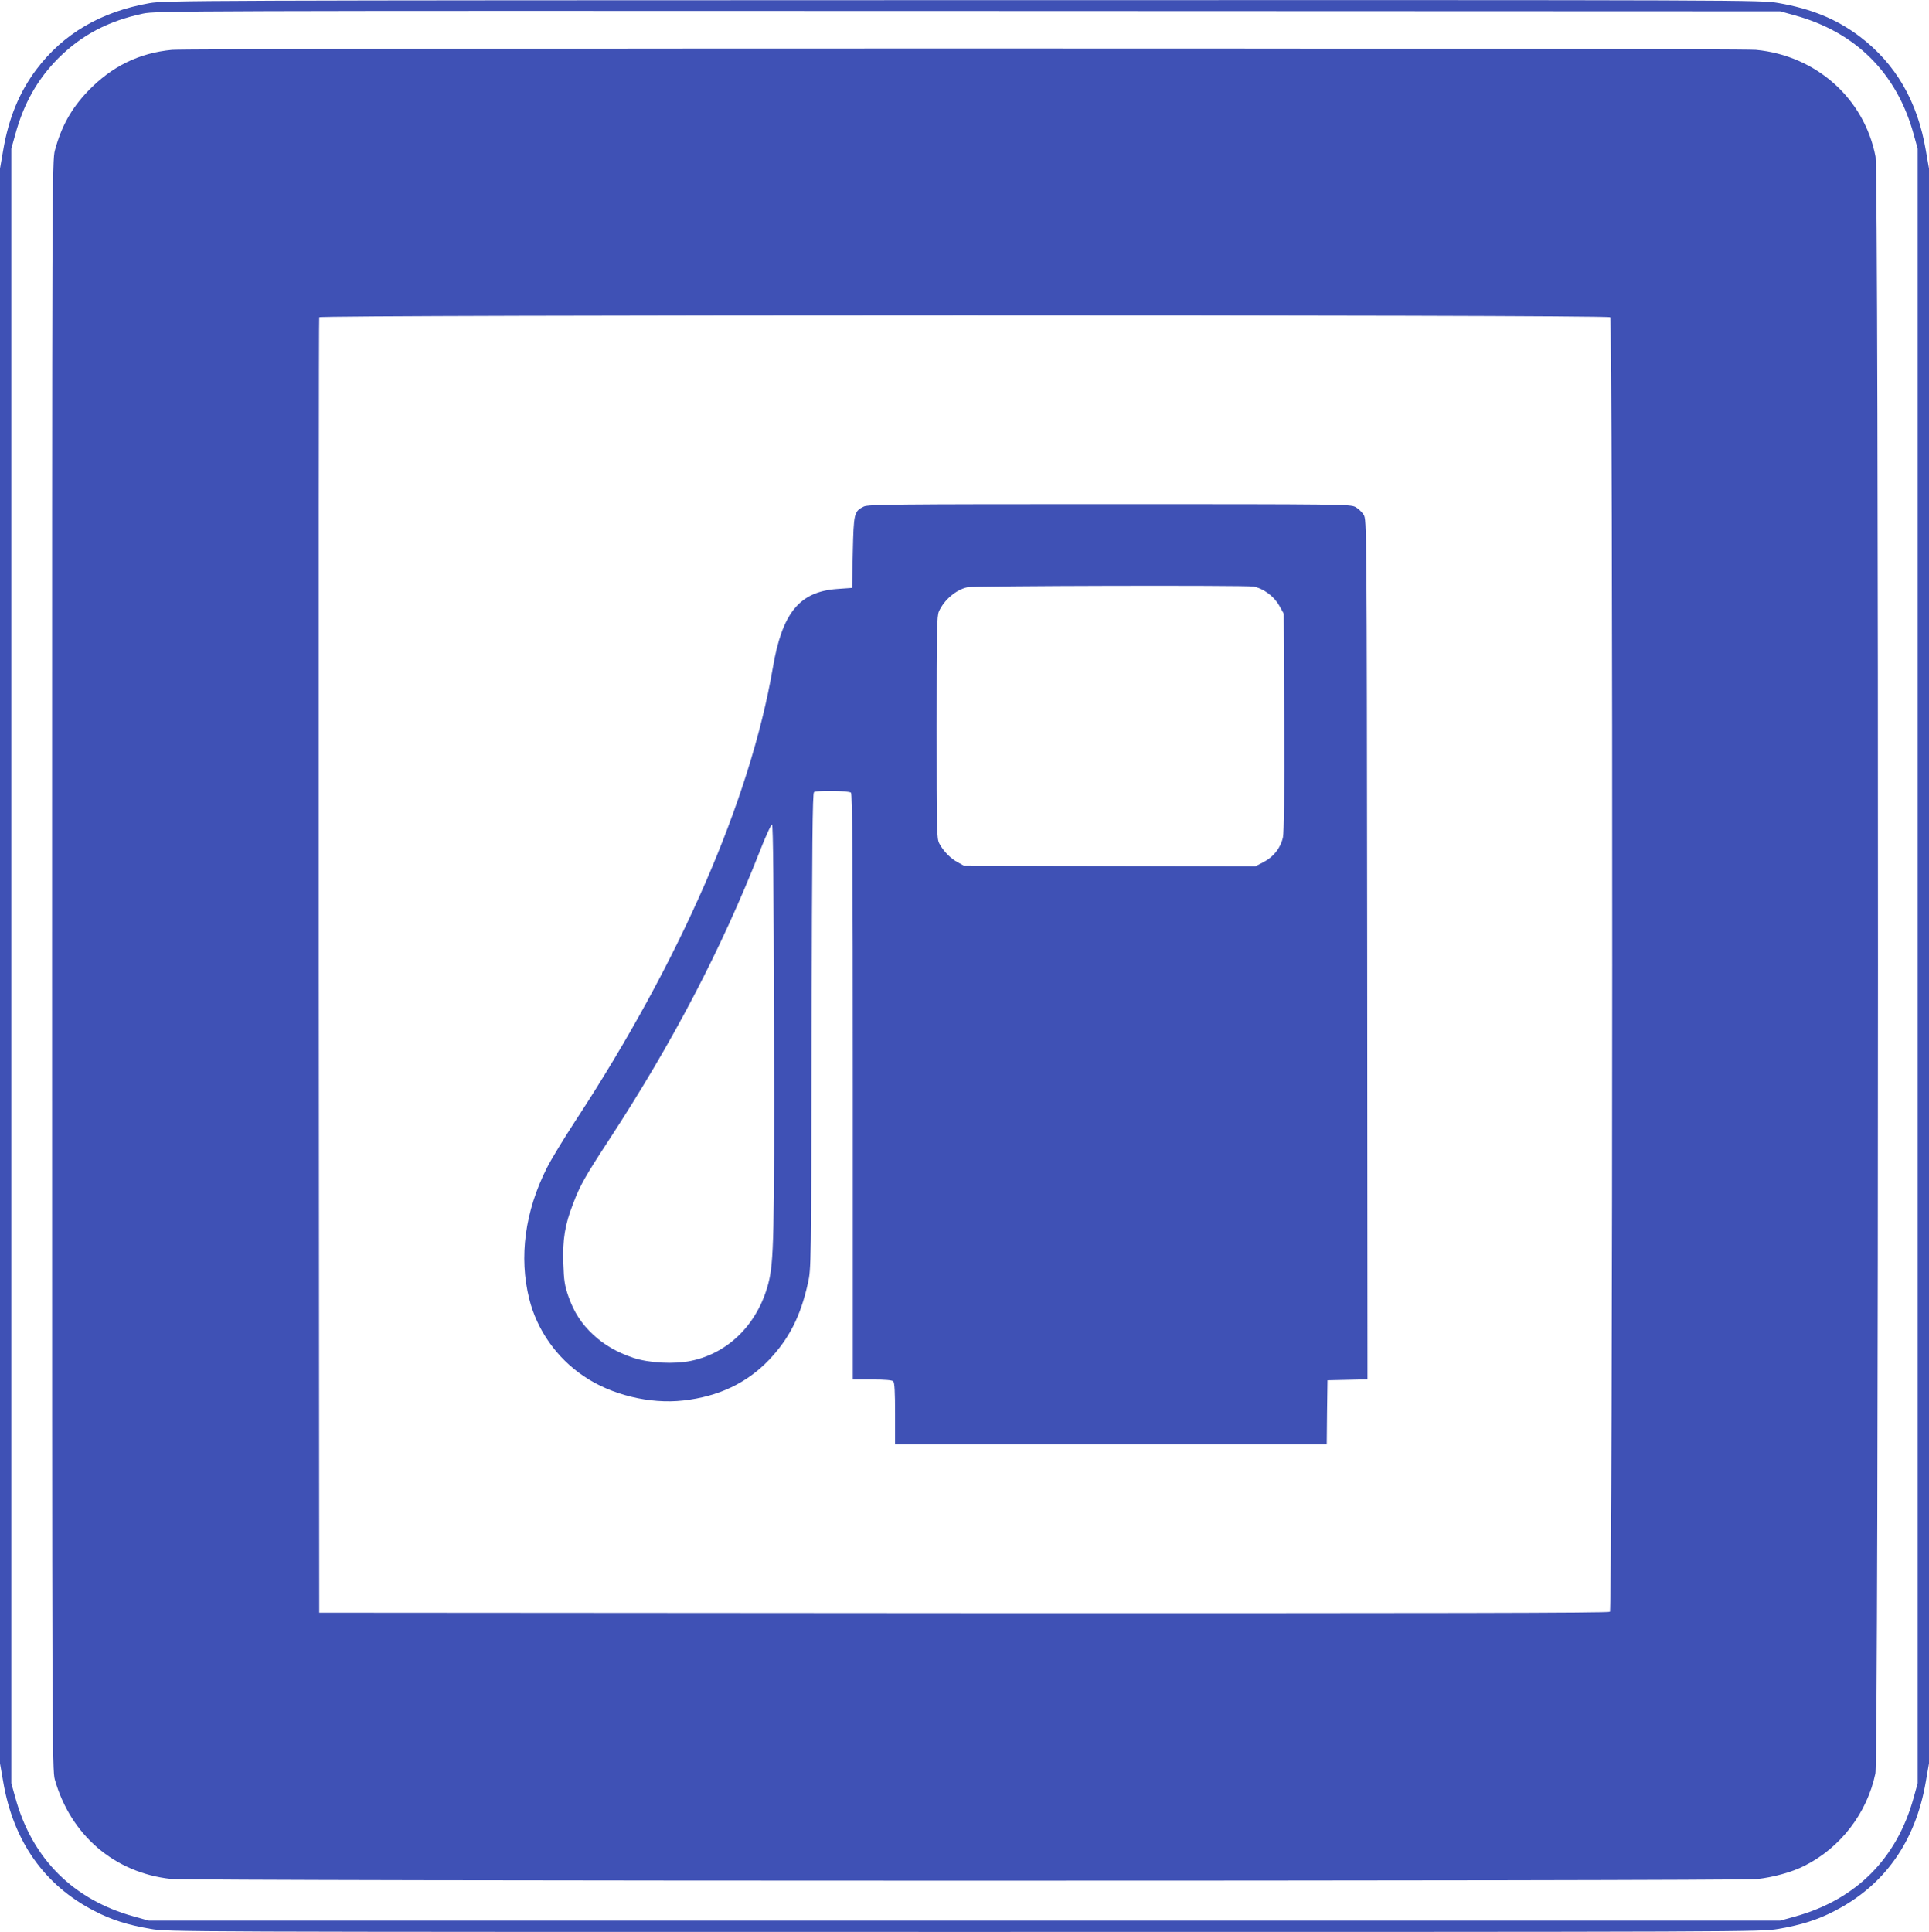
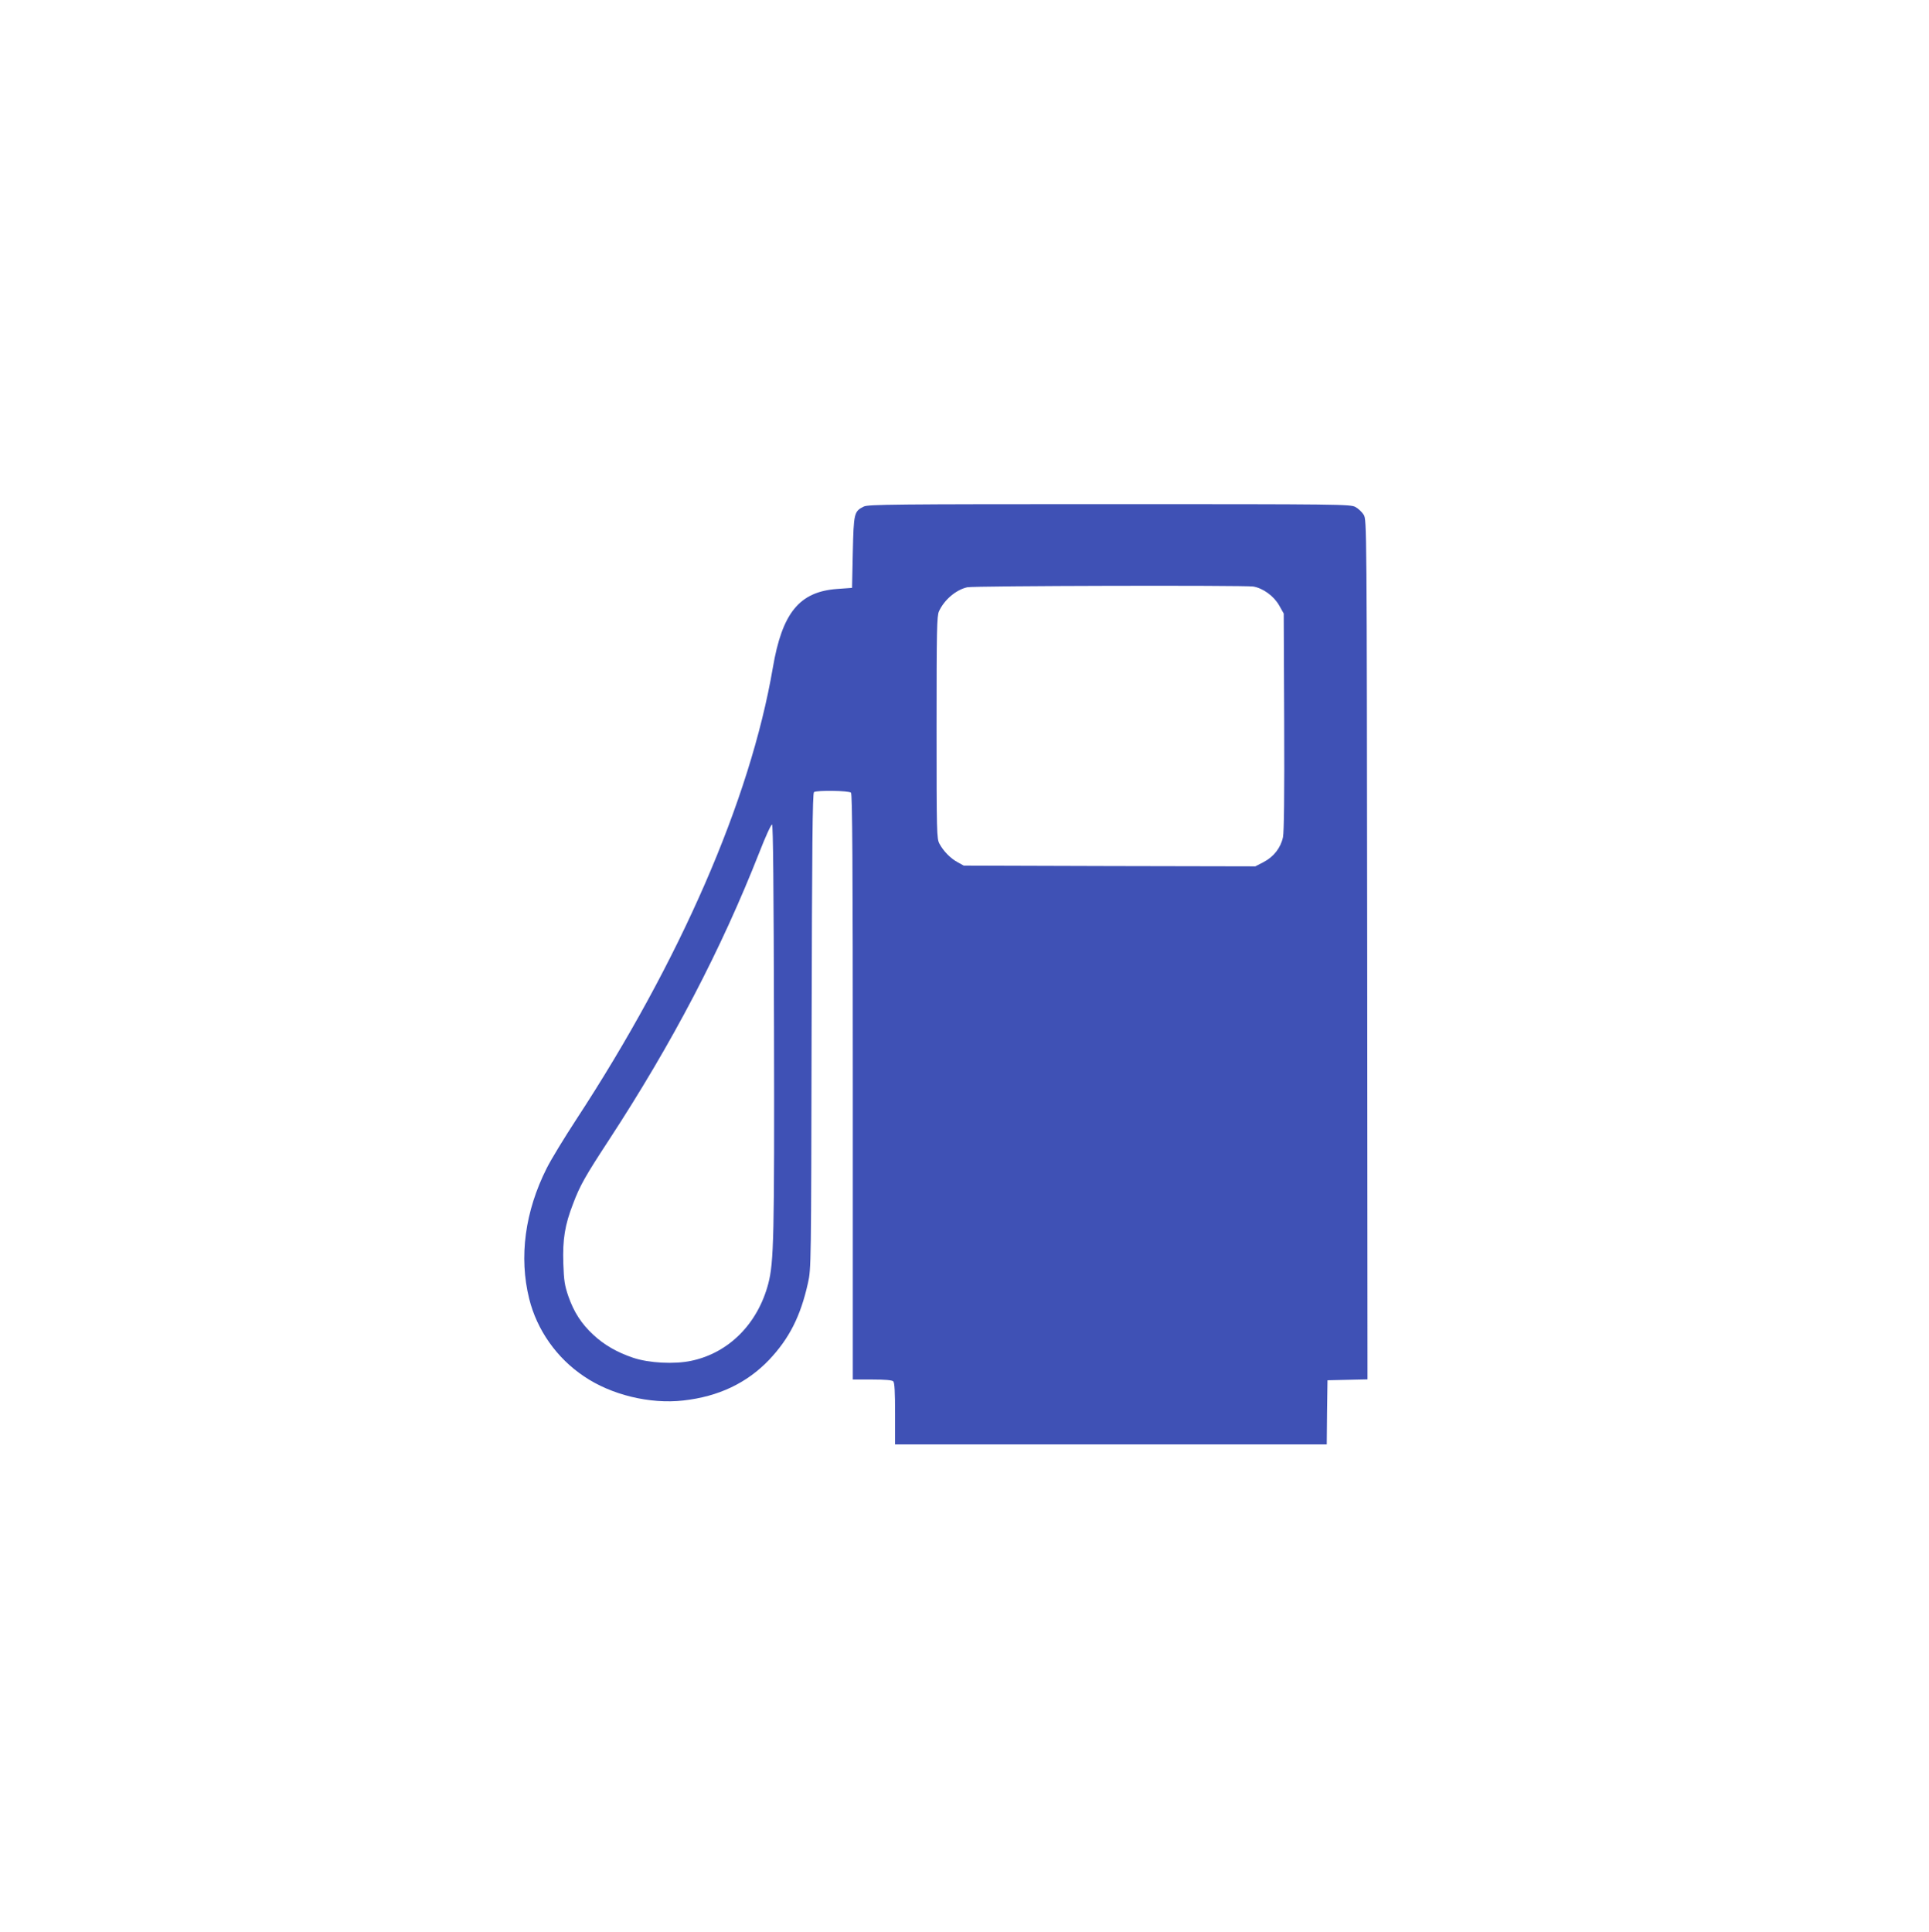
<svg xmlns="http://www.w3.org/2000/svg" version="1.0" width="1278pt" height="1280pt" viewBox="0 0 1278 1280" preserveAspectRatio="xMidYMid meet">
  <g transform="translate(0,1280) scale(0.1,-0.1)" fill="#3f51b5" stroke="none">
-     <path d="M990 12779 c-323 -57 -570 -202 -749 -439 -113 -151 -184 -323 -220 -536 l-21 -121 0 -5283 0 -5283 21 -121 c67 -395 273 -688 606 -858 111 -58 219 -92 371 -118 119 -20 137 -20 5392 -20 5255 0 5273 0 5392 20 152 26 260 60 371 118 333 170 539 463 606 858 l21 121 0 5283 0 5283 -21 121 c-55 325 -200 574 -439 755 -153 115 -319 183 -538 221 -119 20 -134 20 -5403 19 -5102 -1 -5288 -2 -5389 -20z m10902 -81 c403 -111 675 -383 786 -786 l27 -97 0 -5415 0 -5415 -27 -97 c-111 -403 -383 -675 -786 -786 l-97 -27 -5405 0 -5405 0 -97 27 c-403 111 -675 383 -786 786 l-27 97 0 5415 0 5415 27 97 c56 204 147 364 284 502 156 155 331 247 562 296 84 18 277 19 5467 17 l5380 -2 97 -27z" />
-     <path d="M1140 12470 c-220 -21 -400 -110 -557 -273 -110 -115 -176 -233 -219 -392 -19 -68 -19 -203 -19 -5400 0 -5147 1 -5332 18 -5395 105 -369 395 -618 769 -659 134 -15 10362 -15 10508 -1 108 12 233 46 315 88 239 120 415 349 470 612 22 105 23 10598 1 10712 -74 385 -393 670 -793 708 -125 12 -10371 12 -10493 0z m9528 -1772 c19 -19 17 -8561 -2 -8577 -10 -8 -1134 -10 -4282 -9 l-4269 3 -3 4285 c-1 2357 0 4291 3 4298 6 17 8535 18 8553 0z" />
    <path d="M5723 9444 c-65 -32 -67 -44 -73 -304 l-5 -235 -98 -7 c-251 -18 -365 -158 -427 -523 -150 -876 -615 -1943 -1304 -2995 -77 -118 -165 -262 -194 -320 -144 -286 -185 -588 -116 -865 51 -206 182 -393 363 -514 181 -123 437 -185 658 -160 233 26 421 115 569 270 133 141 208 288 257 509 21 94 21 110 24 1670 3 1227 6 1576 16 1582 20 13 231 10 245 -4 9 -9 12 -456 12 -1950 l0 -1938 128 0 c86 0 132 -4 140 -12 9 -9 12 -70 12 -215 l0 -203 1430 0 1430 0 2 213 3 212 133 3 132 3 -2 2847 c-3 2827 -3 2847 -23 2881 -11 18 -36 42 -55 52 -33 18 -93 19 -1630 19 -1433 0 -1598 -2 -1627 -16z m2580 -530 c65 -11 136 -63 171 -124 l31 -55 3 -714 c2 -496 -1 -731 -8 -768 -15 -70 -61 -130 -129 -165 l-54 -28 -966 2 -966 3 -40 22 c-47 25 -95 74 -121 123 -18 33 -19 72 -19 770 0 652 2 739 16 770 35 76 112 142 187 159 42 10 1836 14 1895 5z m-3175 -2915 c3 -1392 -1 -1562 -38 -1704 -70 -266 -262 -459 -510 -511 -112 -24 -281 -15 -385 20 -107 36 -192 85 -264 152 -78 72 -128 149 -165 254 -25 73 -30 103 -34 220 -5 158 10 254 65 395 45 120 81 183 236 420 423 647 745 1264 998 1908 40 103 78 186 84 184 7 -3 11 -420 13 -1338z" />
  </g>
</svg>